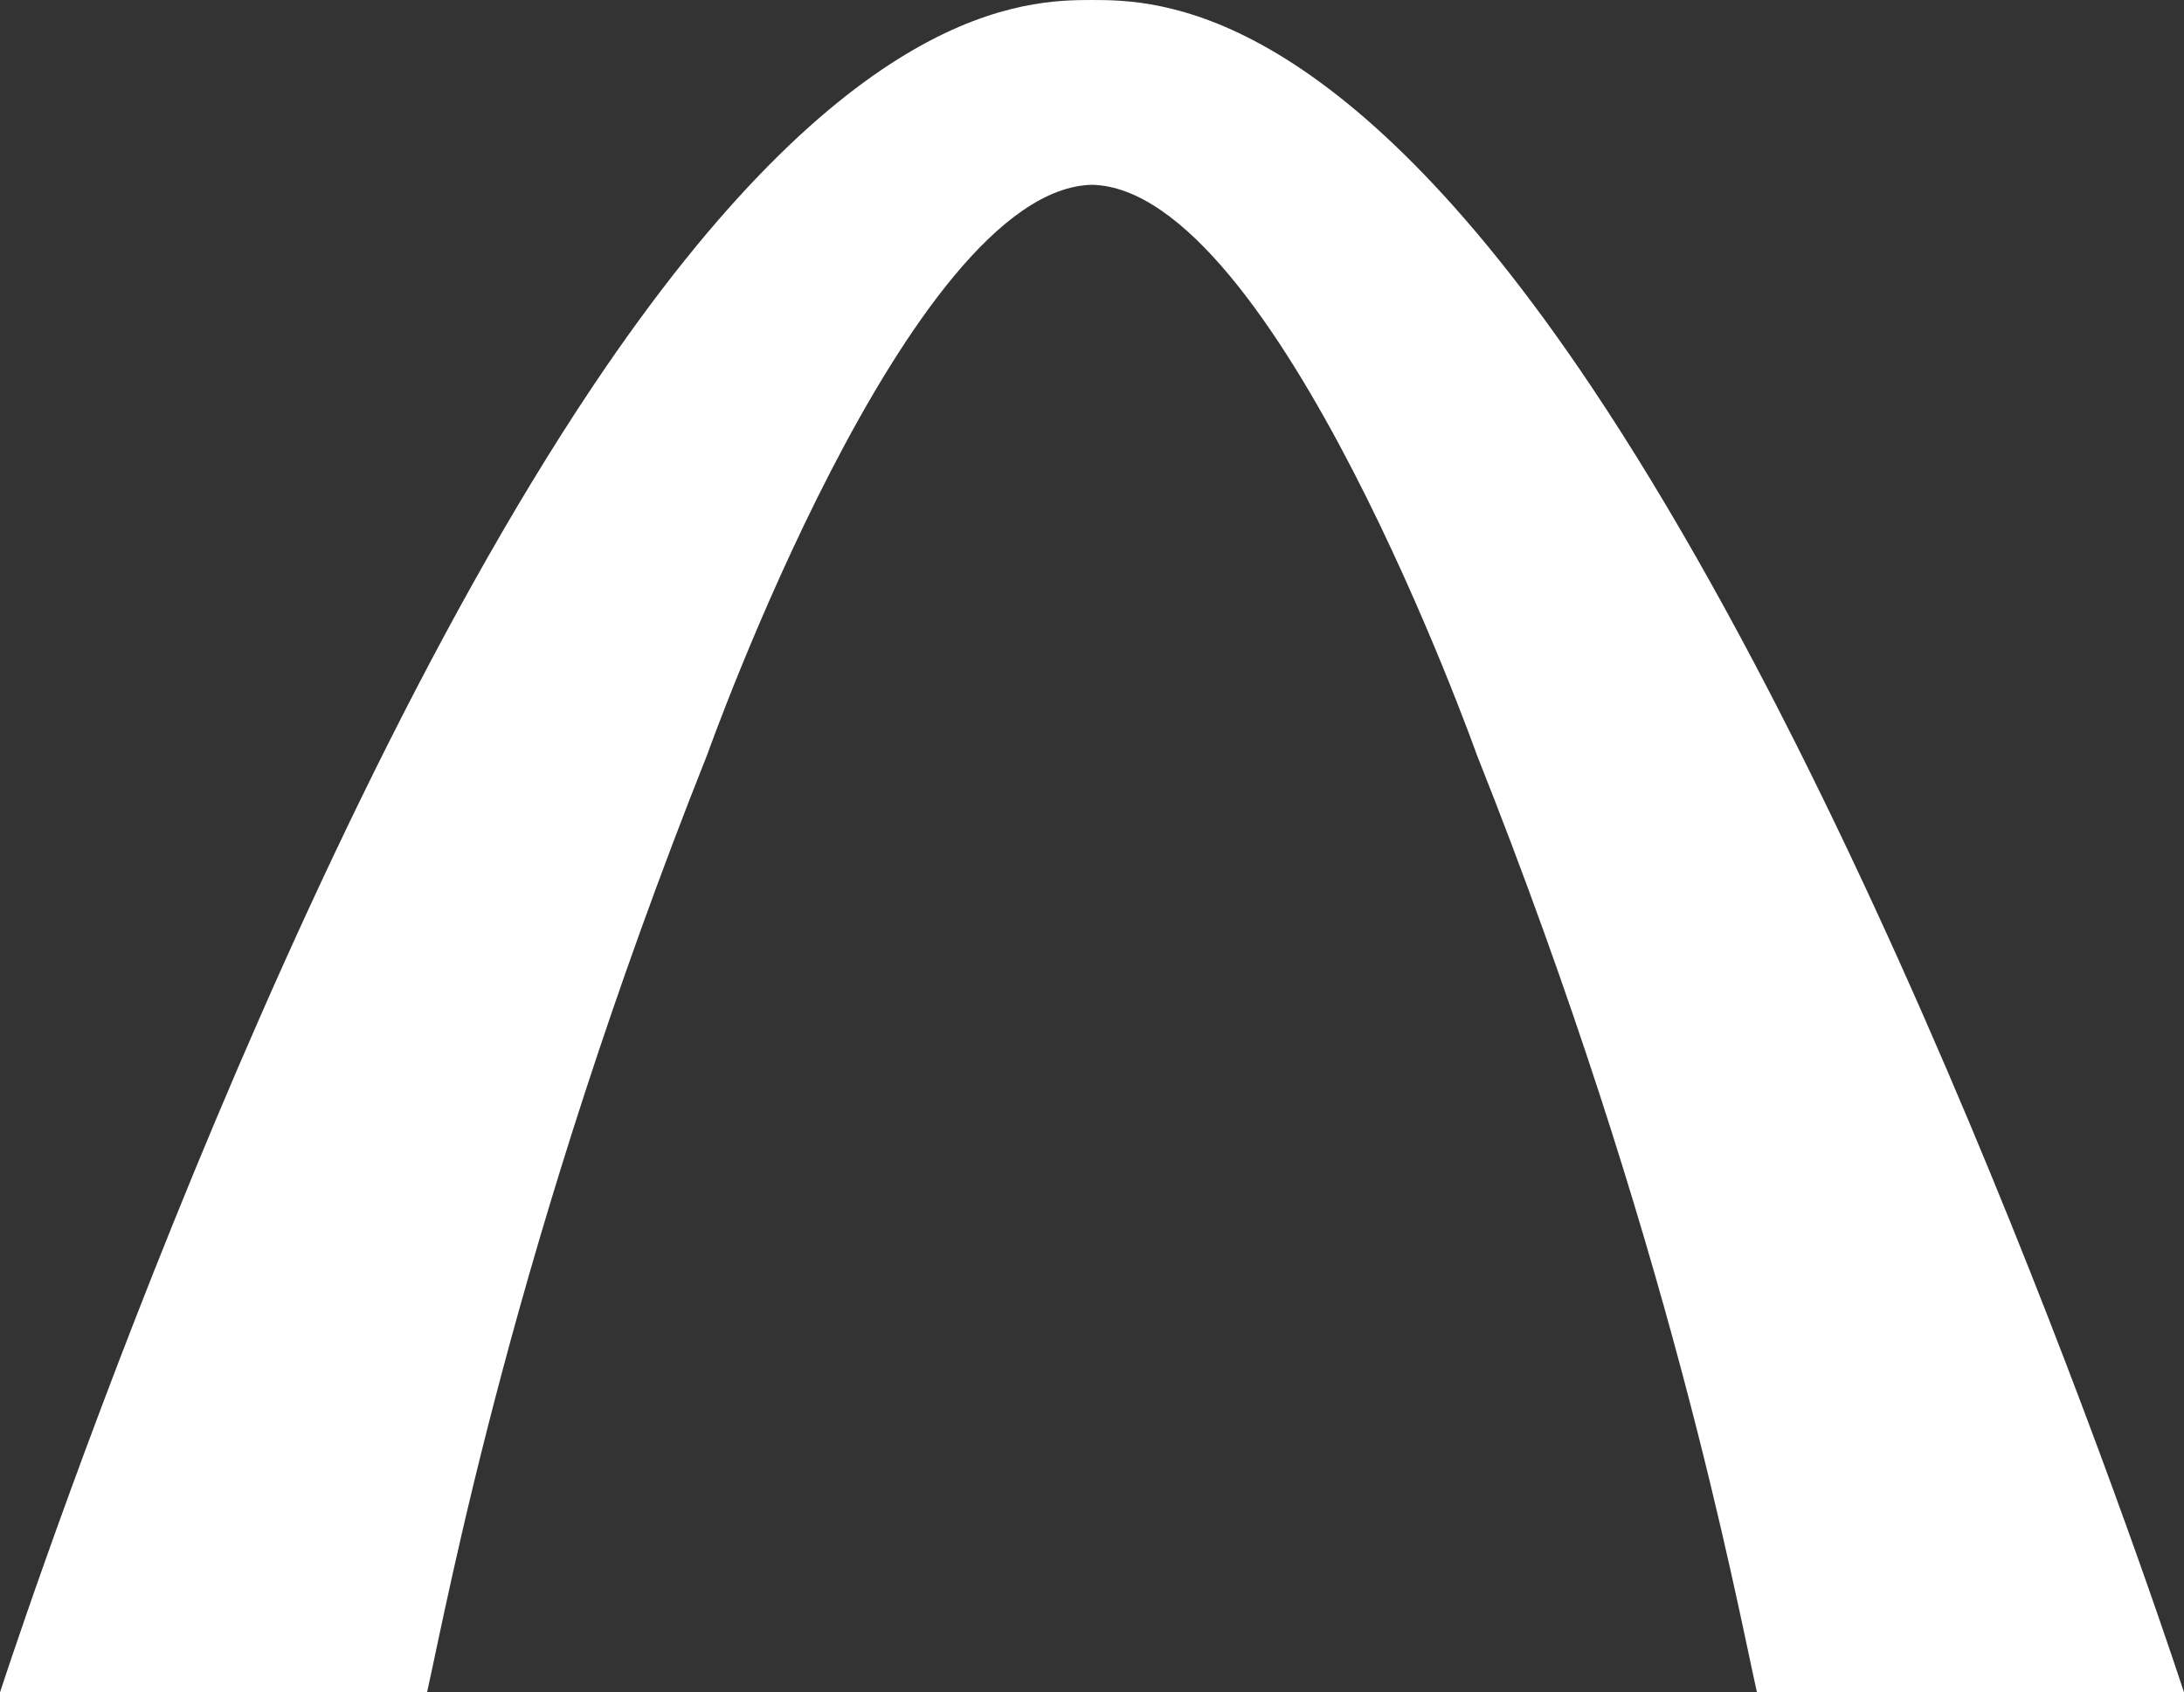
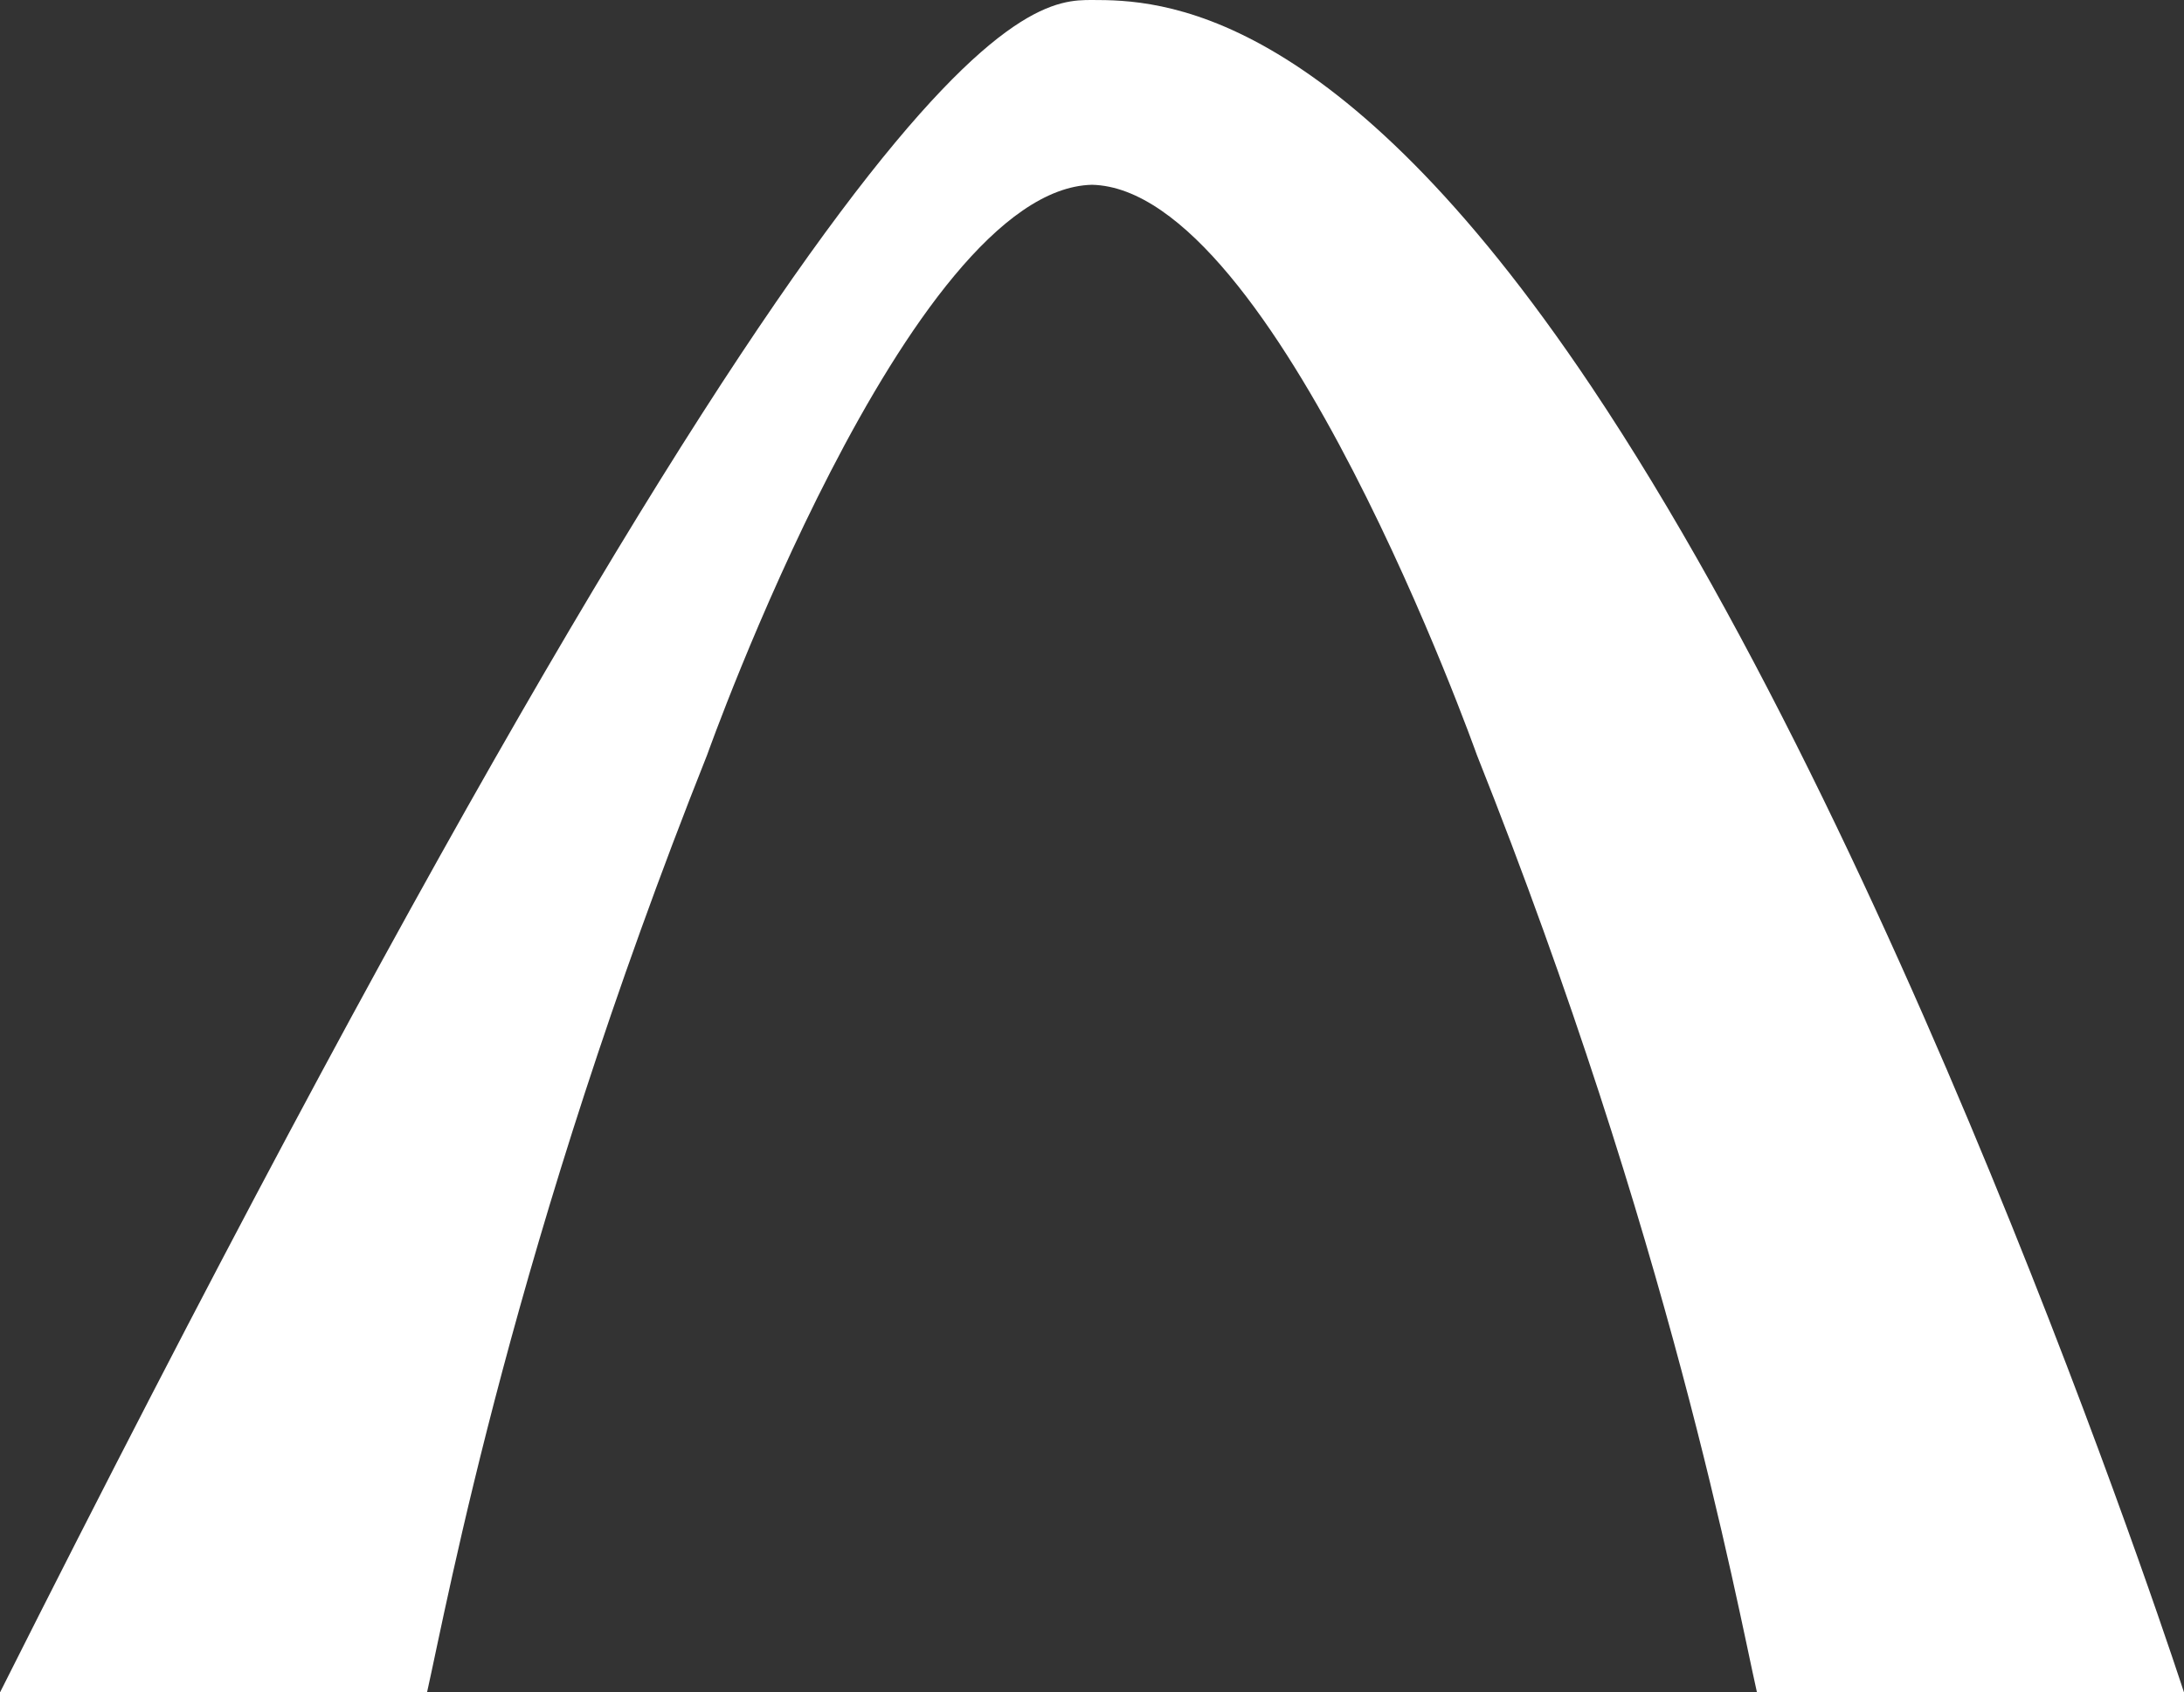
<svg xmlns="http://www.w3.org/2000/svg" viewBox="0 0 962.7 746.09" id="Layer_1">
  <rect x="0" y="0" width="962.7" height="746.09" fill="#333333" stroke="none" />
  <defs>
    <style>.cls-1{fill:#fff;}</style>
  </defs>
-   <path d="M962.7,746.09h-188.23c-9.34-41.62-38.21-198.97-123.52-413.42,0,0-88.64-249.35-169.6-251.21-80.96,1.86-169.6,251.21-169.6,251.21-85.31,214.45-114.18,371.8-123.52,413.42H0S116.22,387.15,261.21,170.45C374.44,1.22,452.58,0,481.35,0s106.91,1.22,220.14,170.45c144.99,216.7,261.21,575.64,261.21,575.64Z" class="cls-1" id="Logo" />
+   <path d="M962.7,746.09h-188.23c-9.34-41.62-38.21-198.97-123.52-413.42,0,0-88.64-249.35-169.6-251.21-80.96,1.86-169.6,251.21-169.6,251.21-85.31,214.45-114.18,371.8-123.52,413.42H0C374.44,1.22,452.58,0,481.35,0s106.91,1.22,220.14,170.45c144.99,216.7,261.21,575.64,261.21,575.64Z" class="cls-1" id="Logo" />
</svg>